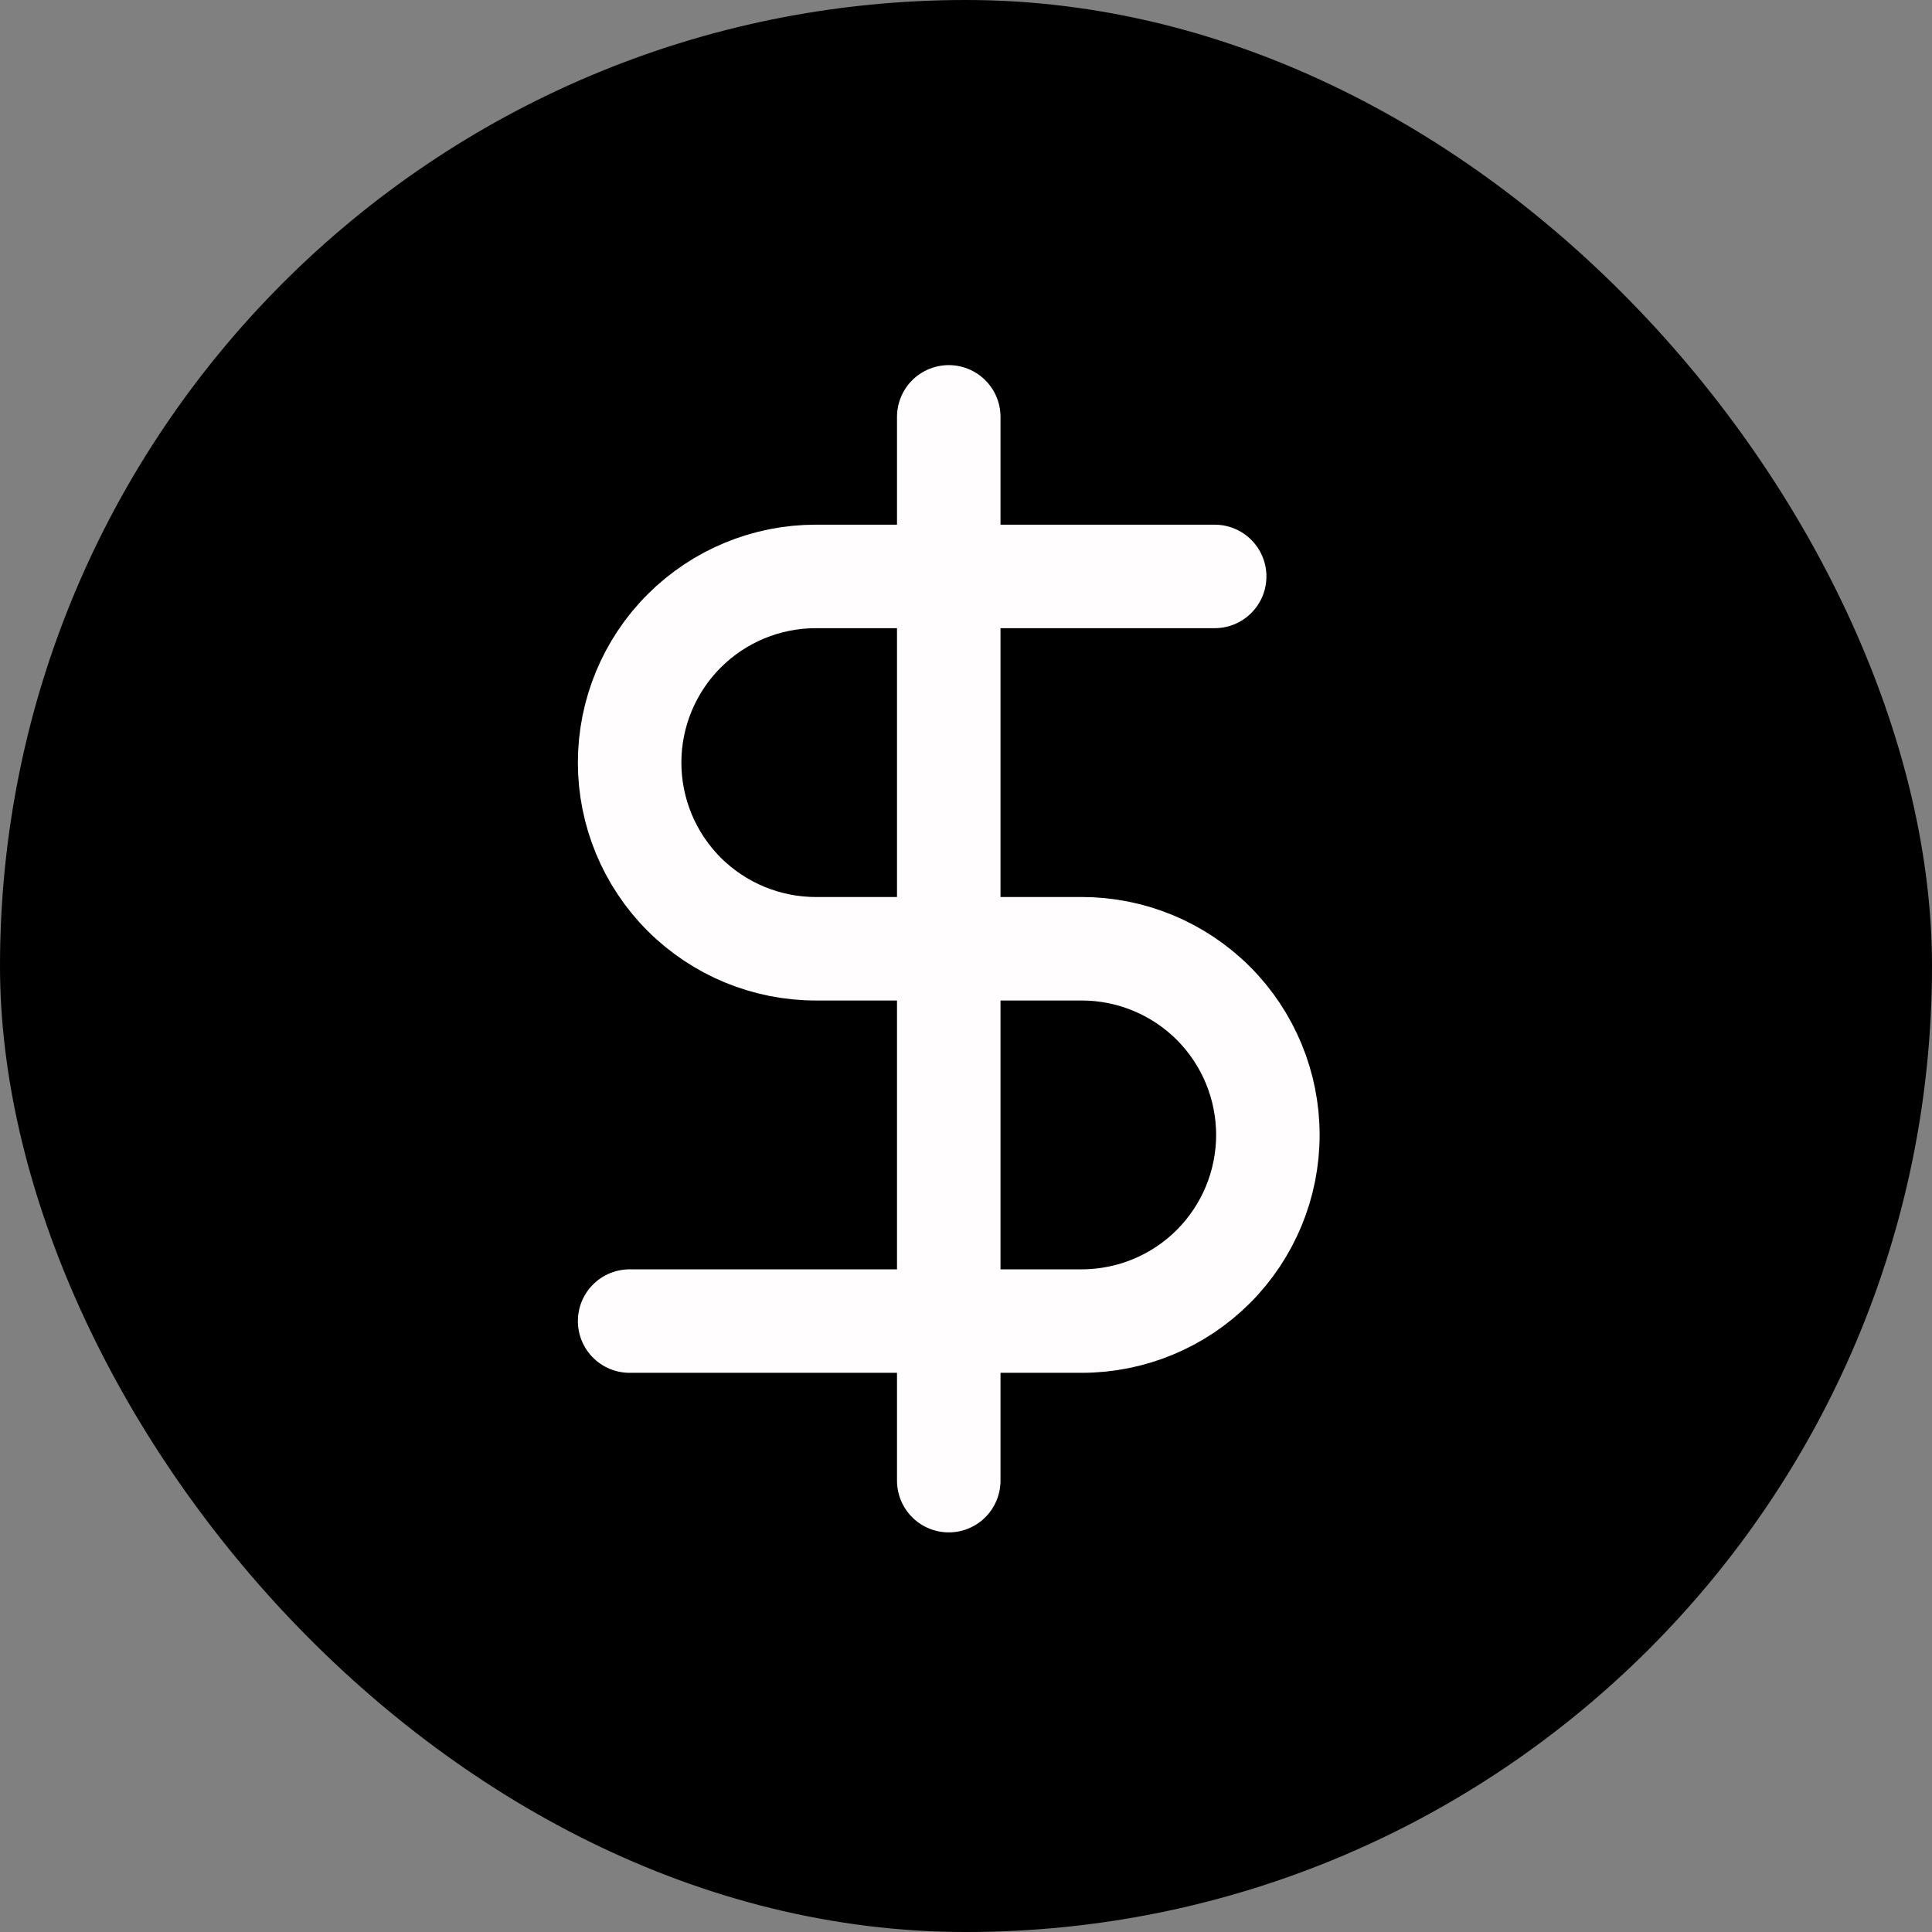
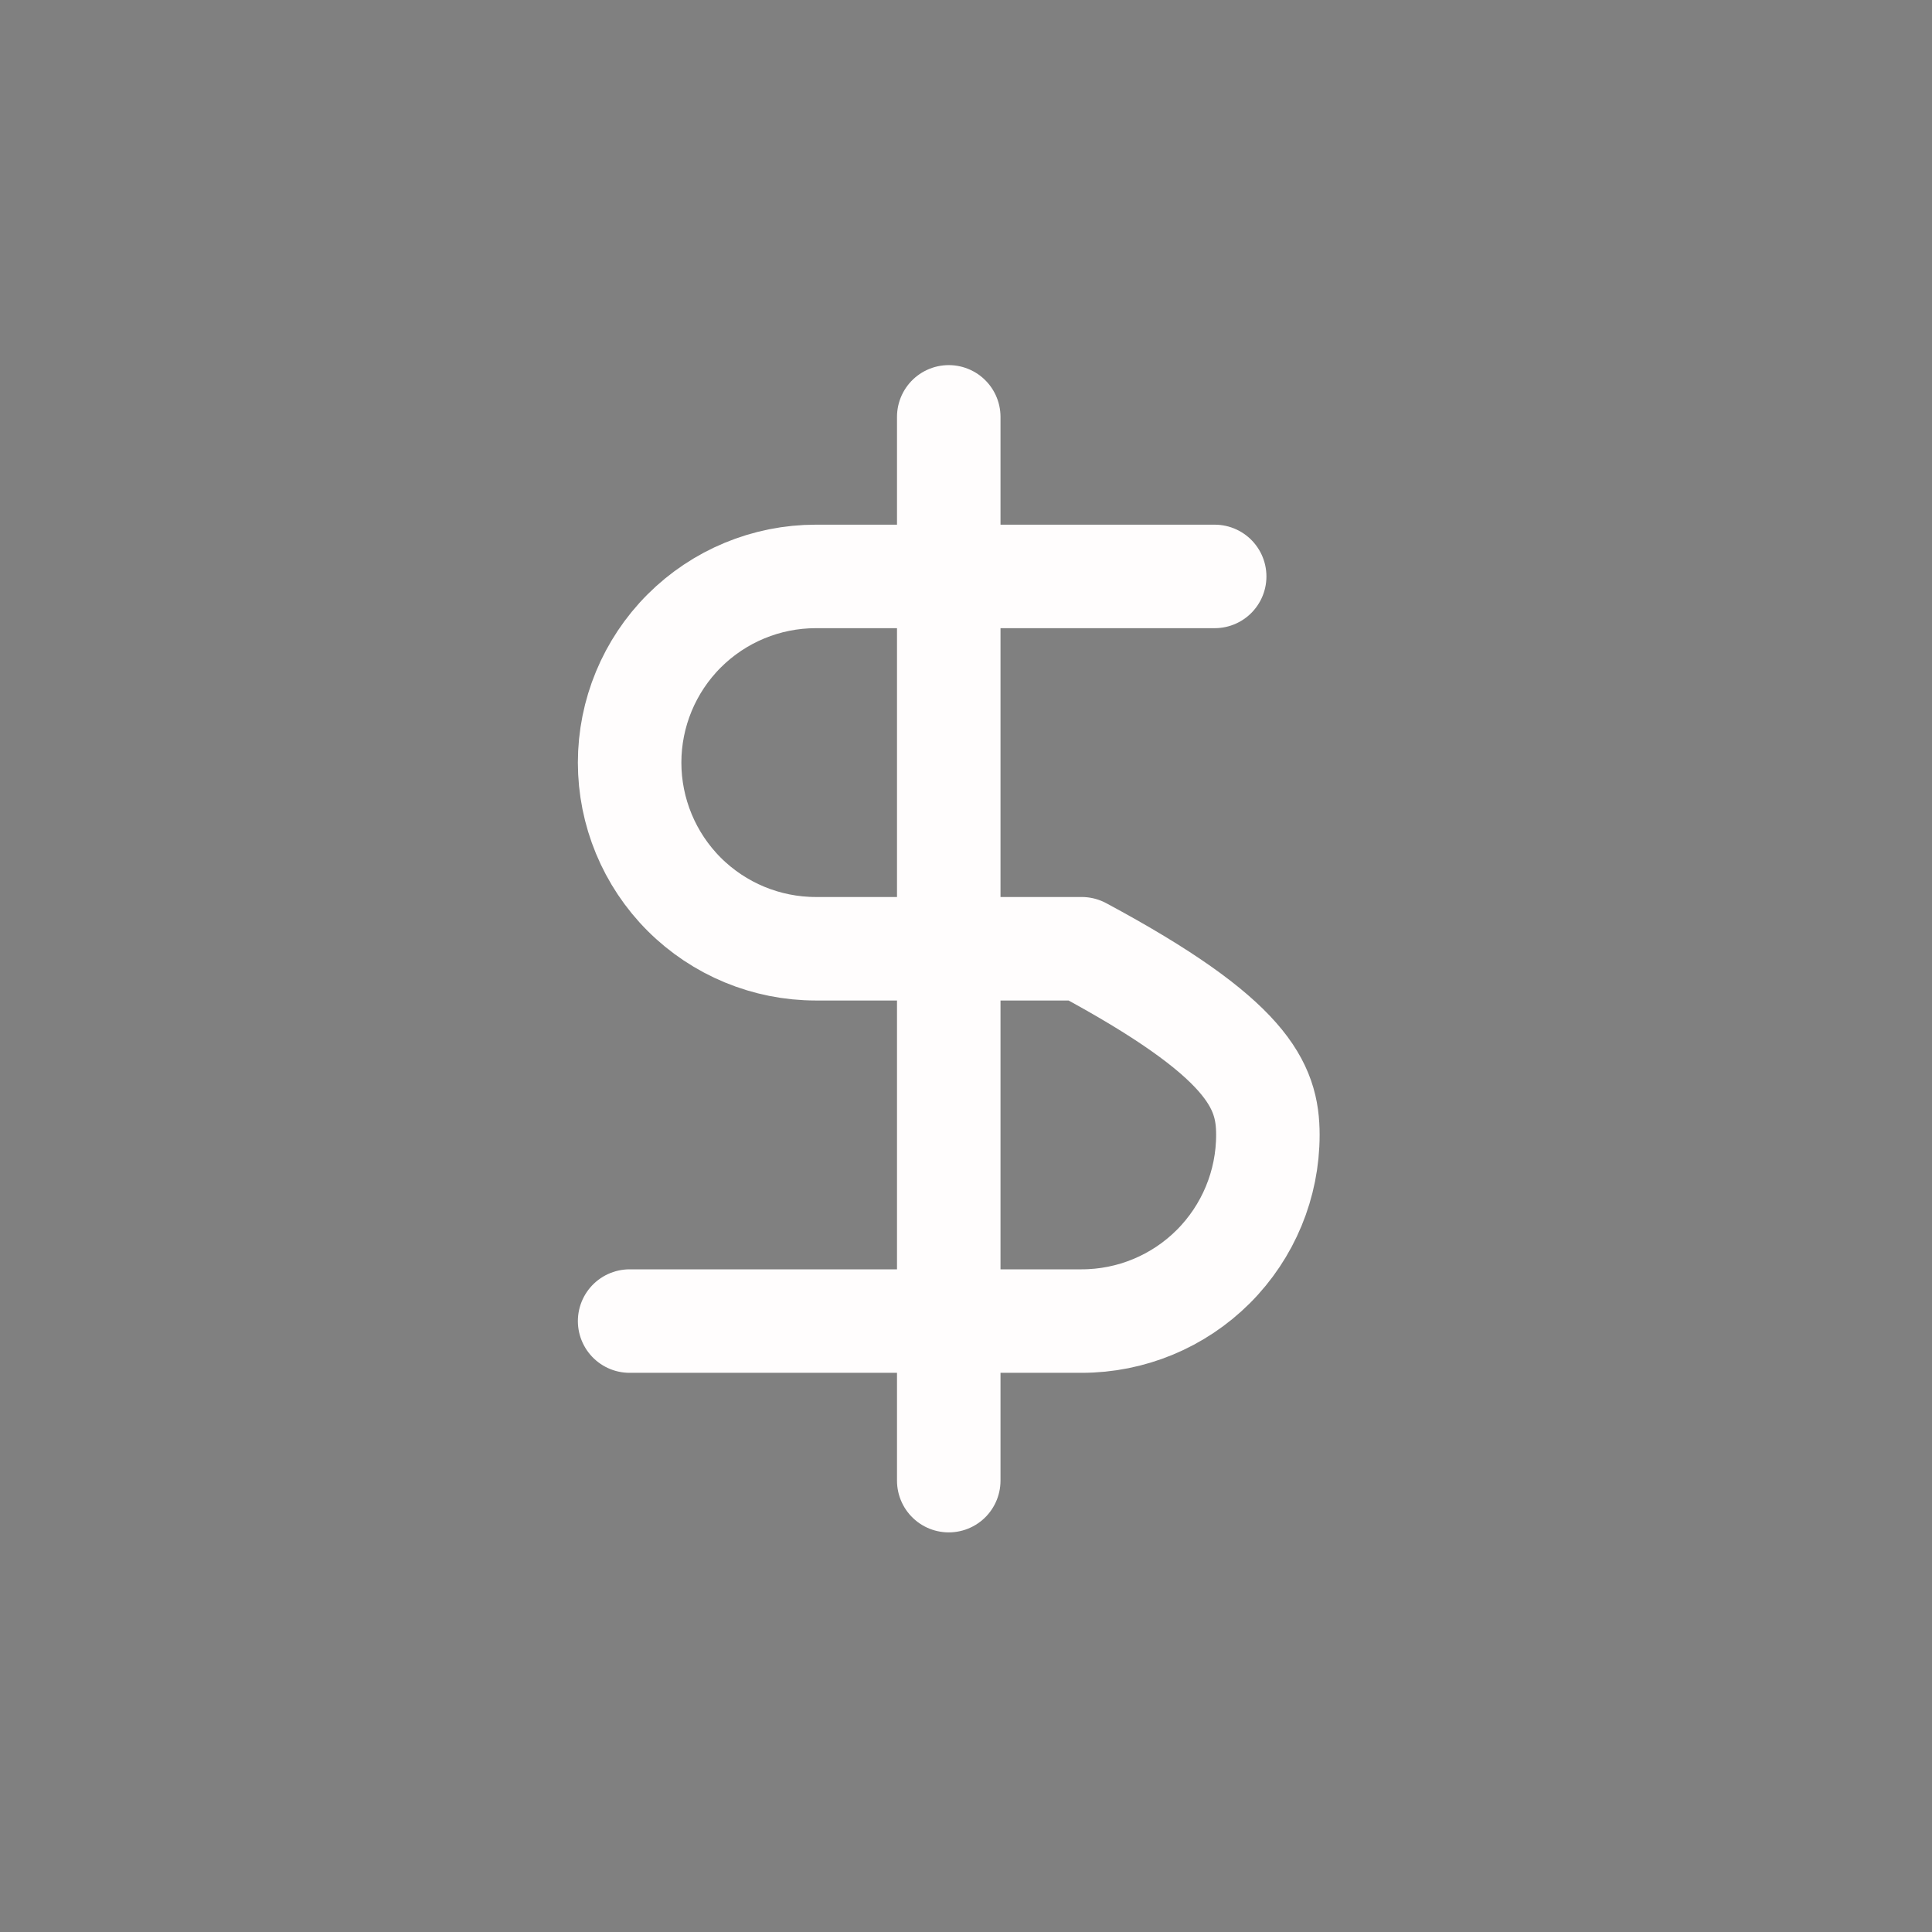
<svg xmlns="http://www.w3.org/2000/svg" width="56" height="56" viewBox="0 0 56 56" fill="none">
  <rect x="0" y="0" width="56" height="56" fill="#808080" stroke="none" />
-   <rect width="56" height="56" rx="28" fill="black" />
  <path d="M27.5 12.083V42.917" stroke="#FFFDFD" stroke-width="3" stroke-linecap="round" stroke-linejoin="round" />
-   <path d="M35.208 16.708H23.646C22.215 16.708 20.842 17.277 19.83 18.289C18.819 19.301 18.25 20.673 18.25 22.104C18.25 23.535 18.819 24.908 19.83 25.92C20.842 26.931 22.215 27.5 23.646 27.5H31.354C32.785 27.5 34.158 28.069 35.17 29.08C36.181 30.092 36.75 31.465 36.75 32.896C36.75 34.327 36.181 35.699 35.17 36.711C34.158 37.723 32.785 38.292 31.354 38.292H18.25" stroke="#FFFDFD" stroke-width="3" stroke-linecap="round" stroke-linejoin="round" />
+   <path d="M35.208 16.708H23.646C22.215 16.708 20.842 17.277 19.83 18.289C18.819 19.301 18.25 20.673 18.25 22.104C18.25 23.535 18.819 24.908 19.83 25.92C20.842 26.931 22.215 27.5 23.646 27.5H31.354C36.181 30.092 36.75 31.465 36.75 32.896C36.75 34.327 36.181 35.699 35.17 36.711C34.158 37.723 32.785 38.292 31.354 38.292H18.25" stroke="#FFFDFD" stroke-width="3" stroke-linecap="round" stroke-linejoin="round" />
</svg>